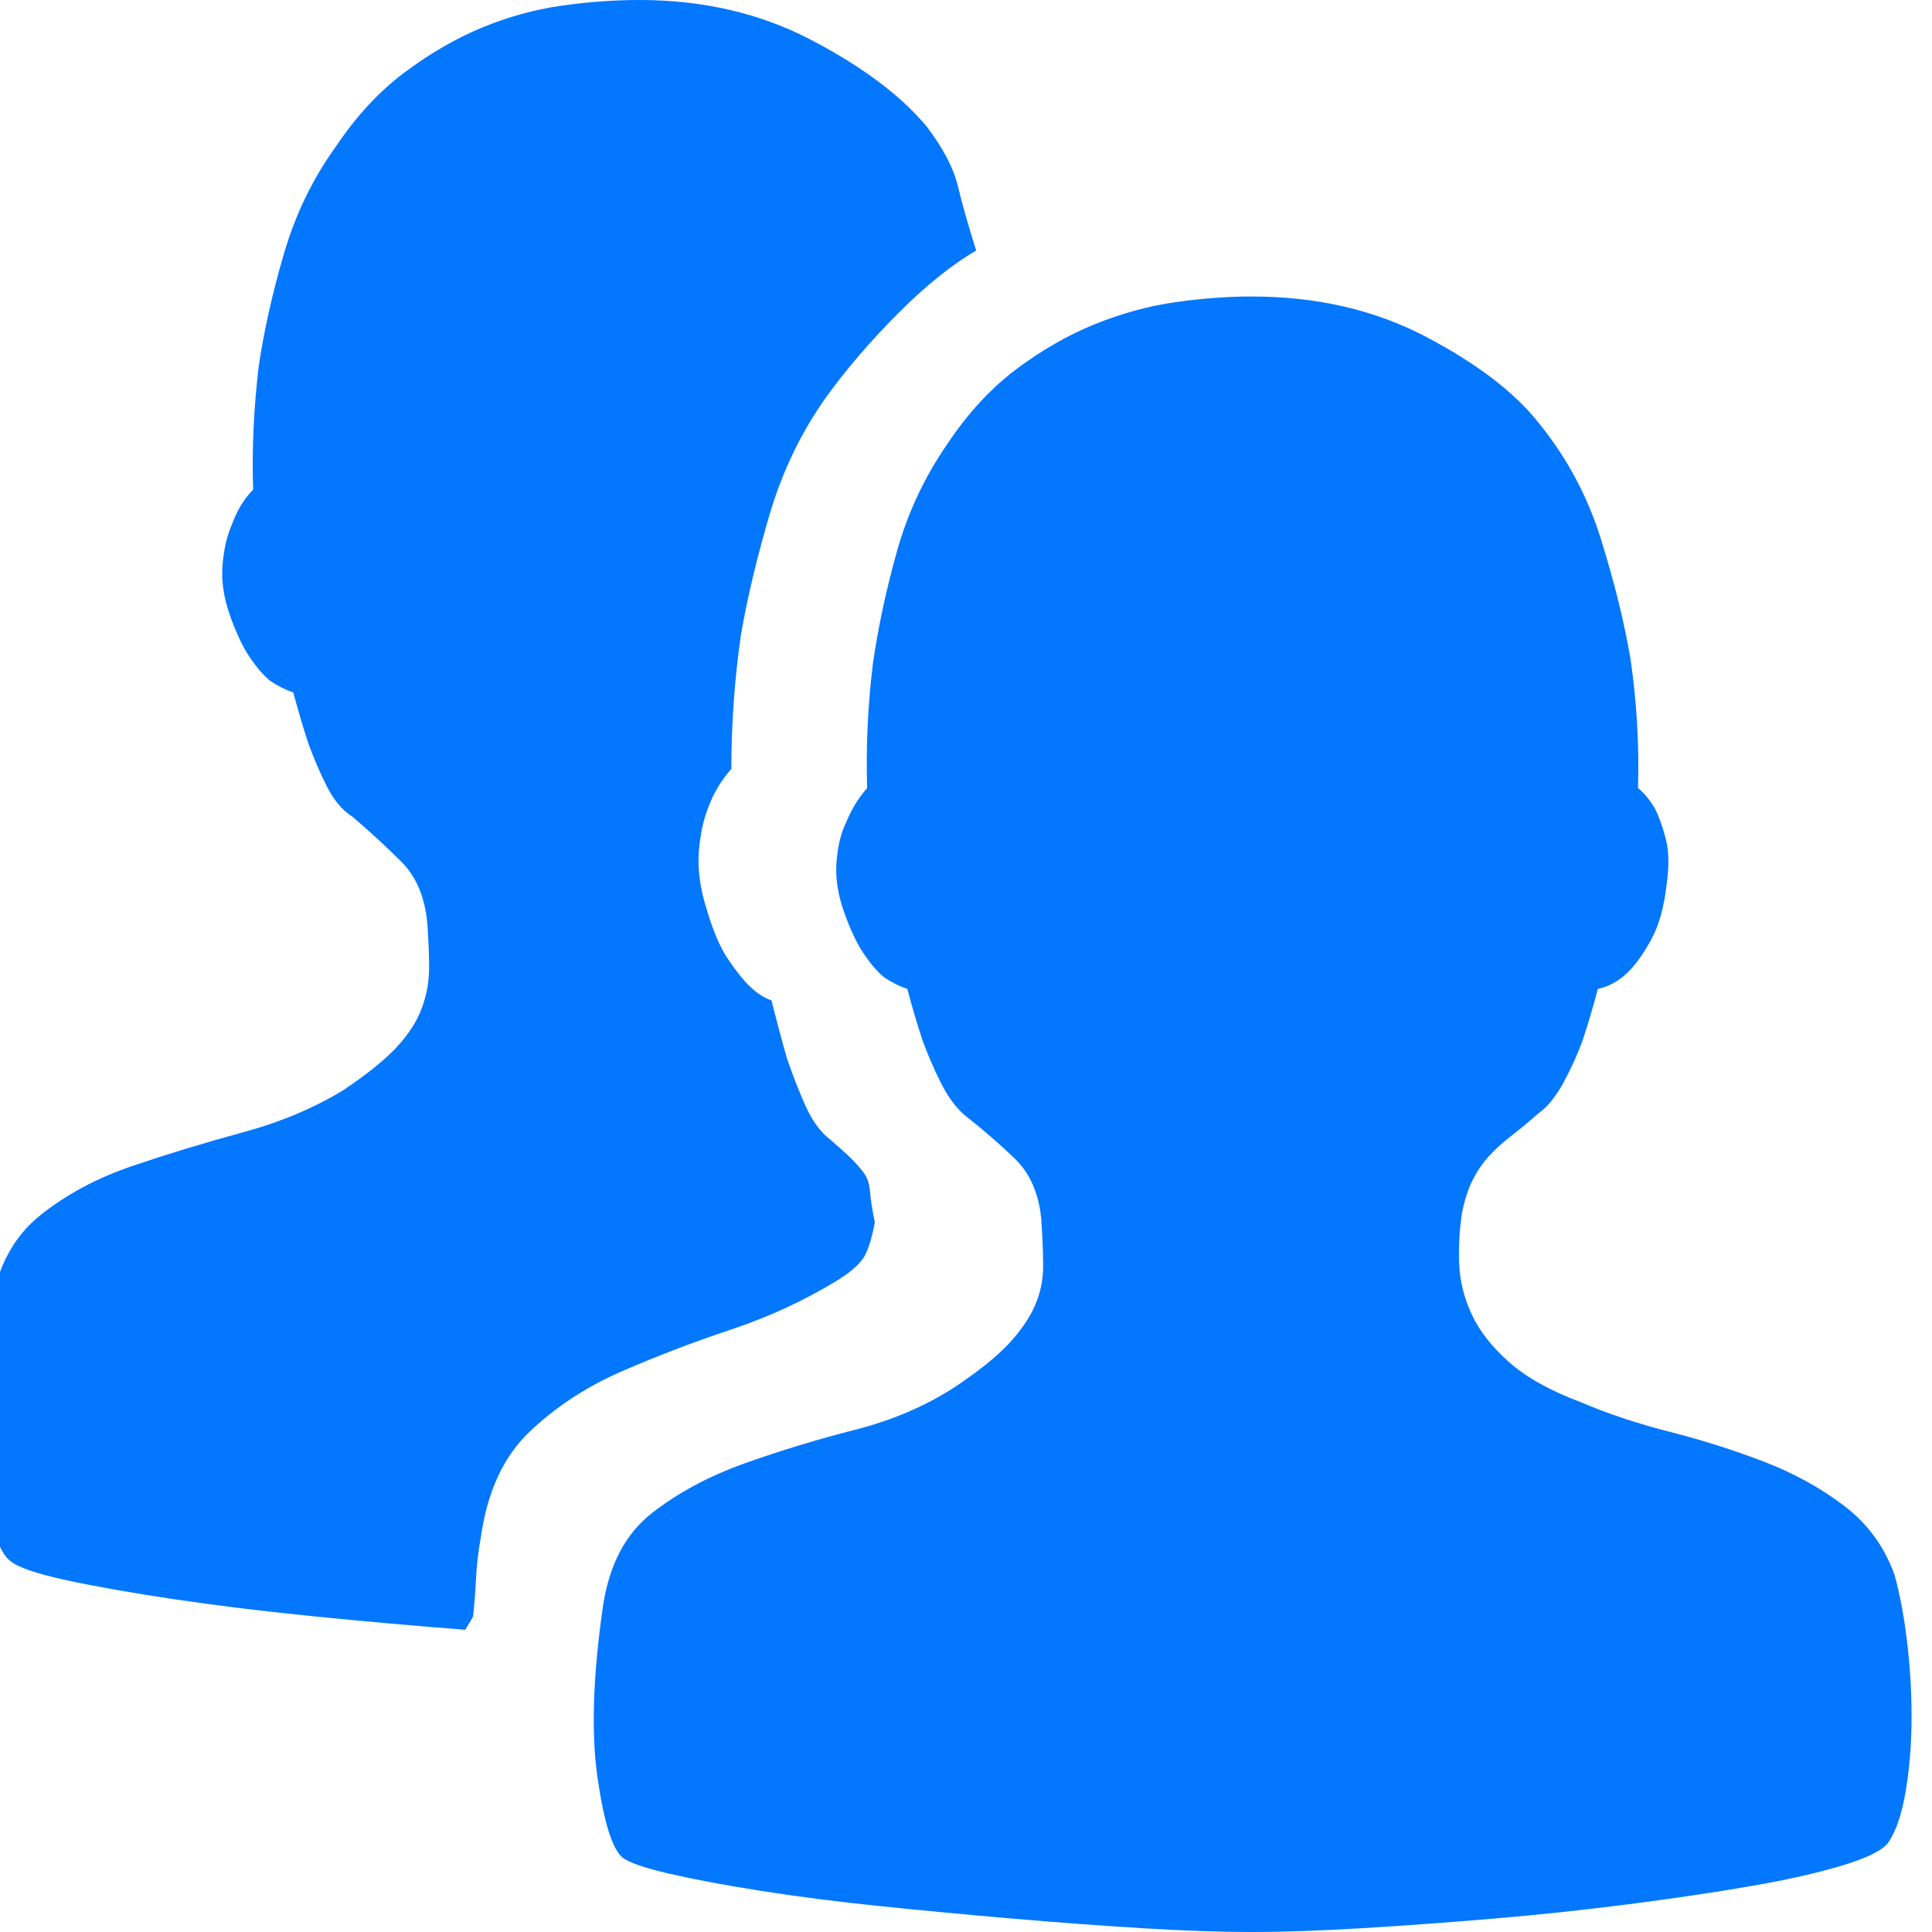
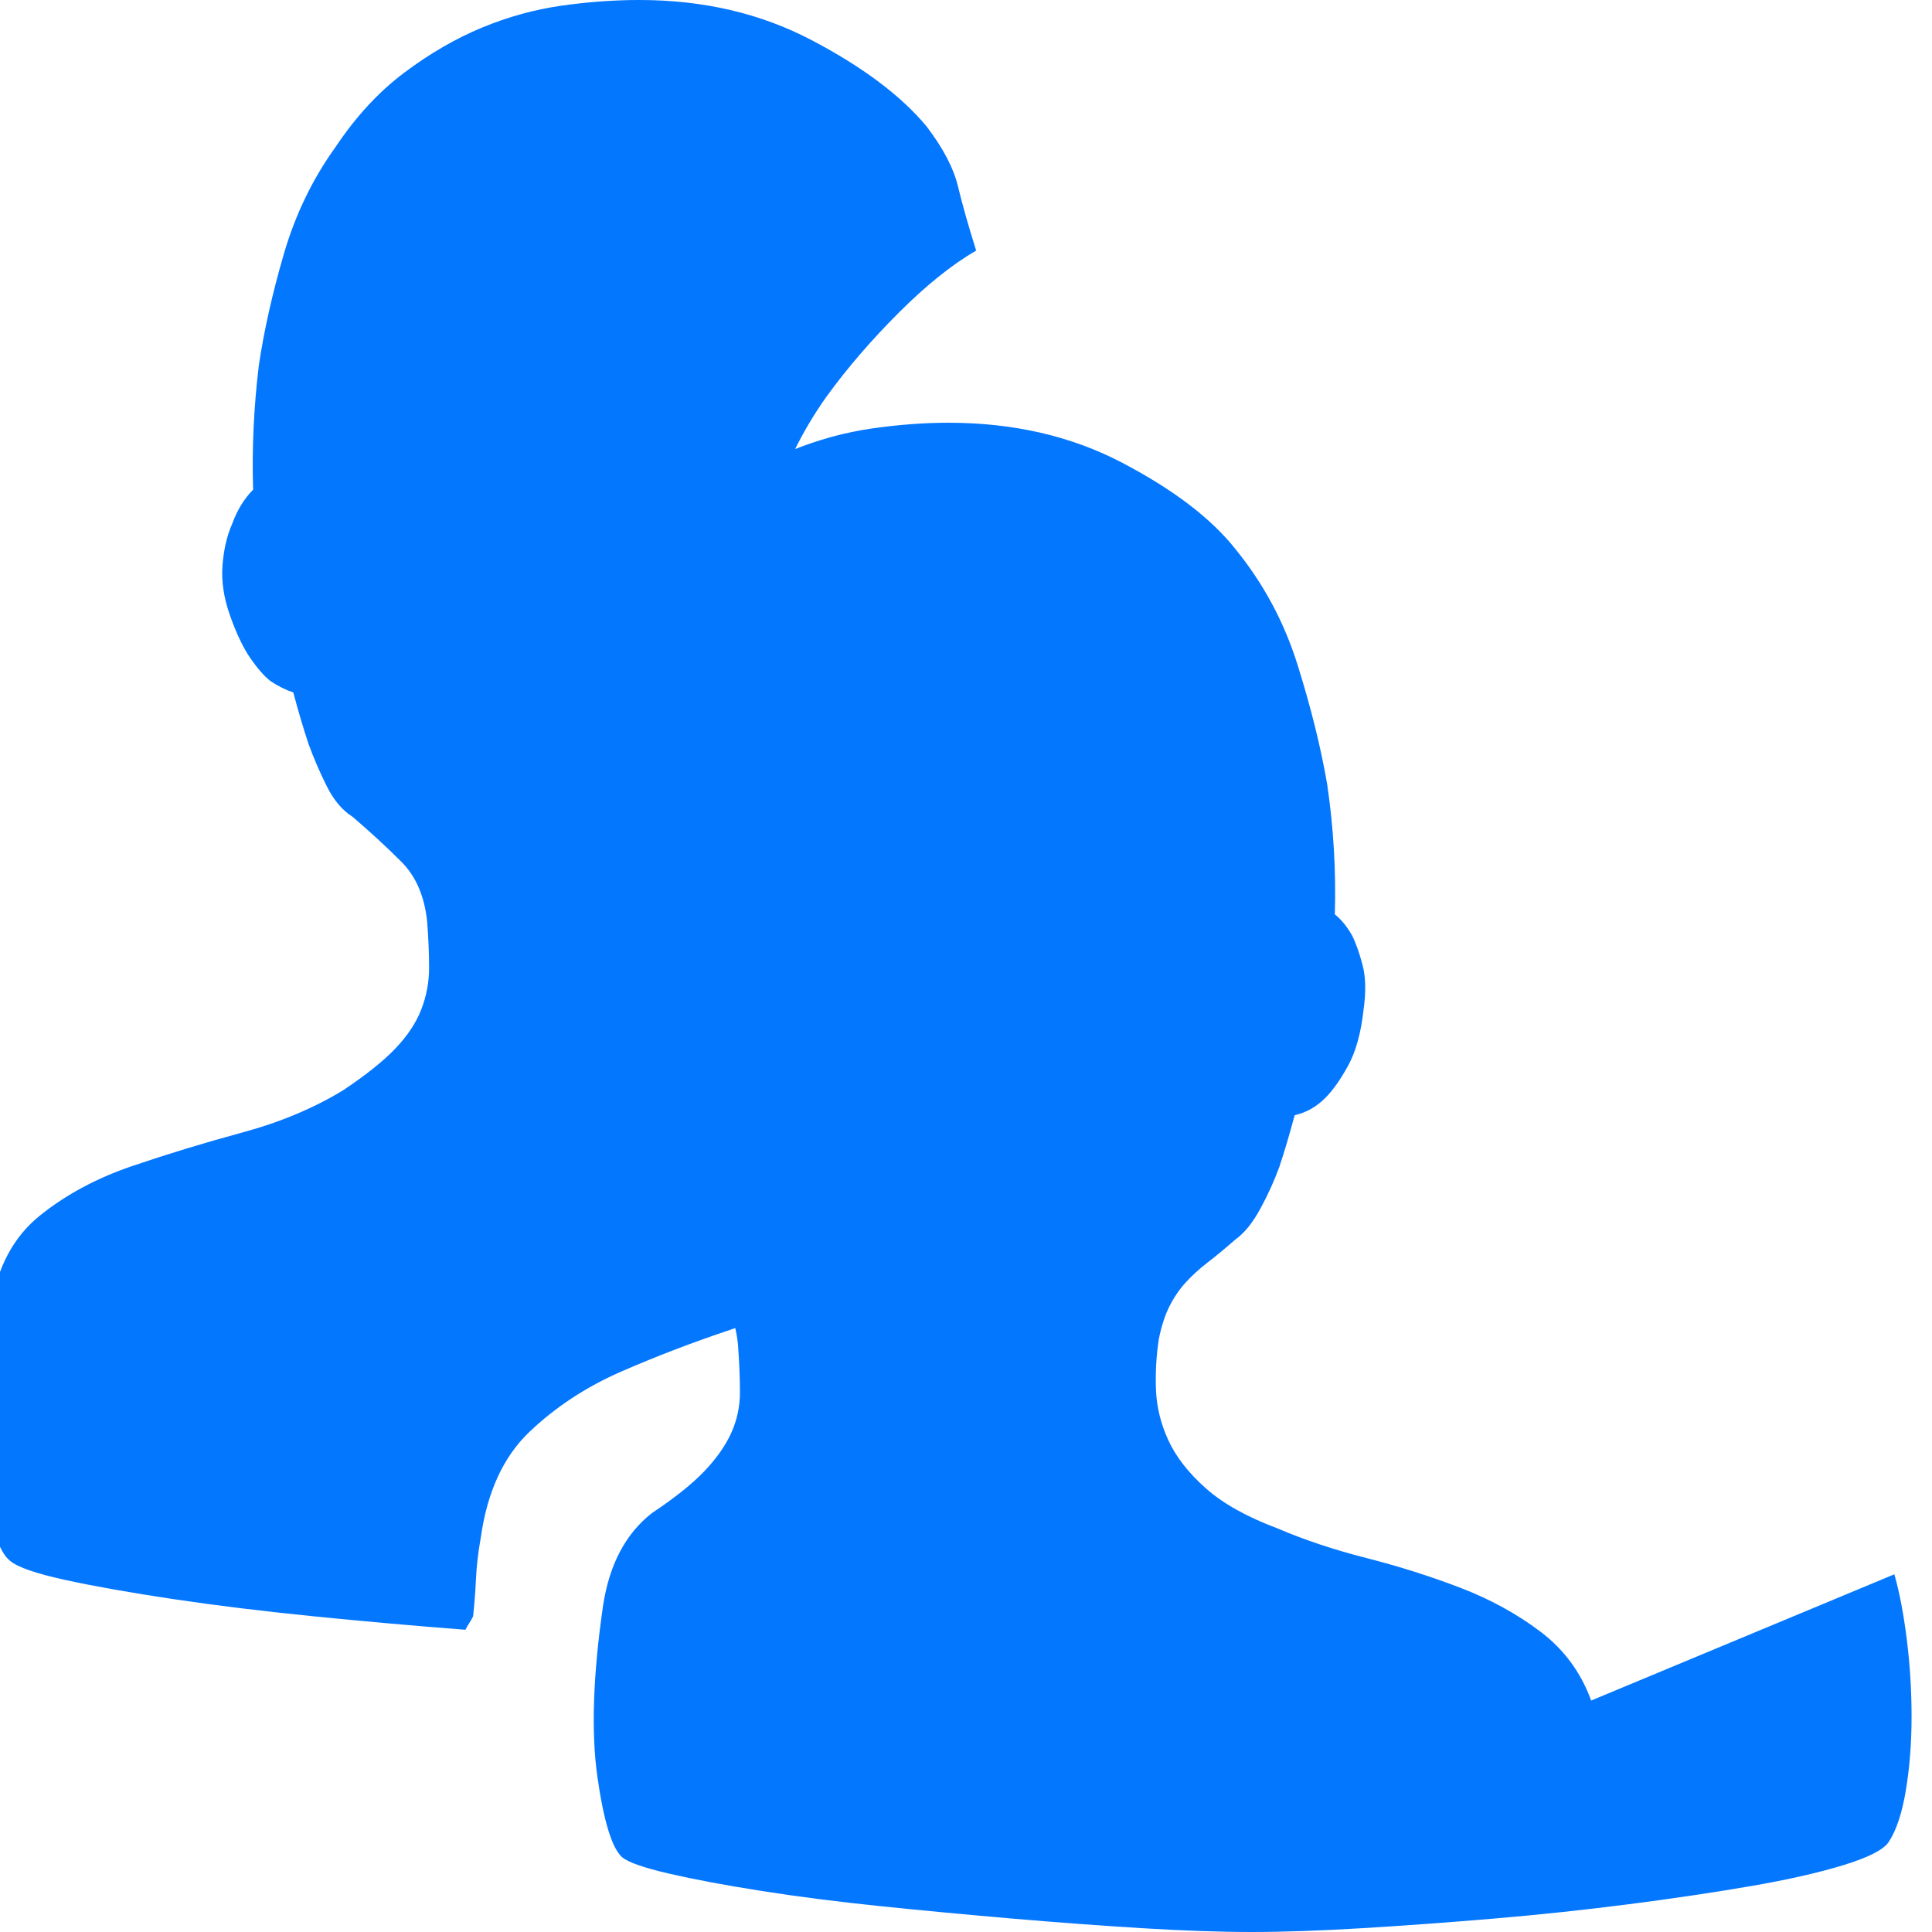
<svg xmlns="http://www.w3.org/2000/svg" t="1721805706630" class="icon" viewBox="0 0 1024 1024" version="1.1" p-id="8075" width="200" height="200">
-   <path d="M463.659 647.857q-2.028 11.152-5.069 17.236t-14.194 13.18q-26.36 16.222-56.776 26.36t-58.297 22.305-48.665 31.937-25.853 56.269q-2.028 11.152-2.535 21.798t-1.521 19.77q-1.014 2.028-2.028 3.549t-2.028 3.549q-39.541-3.042-80.095-7.097t-74.519-9.125-57.283-10.139-29.402-10.139q-9.125-7.097-13.687-42.582t3.549-92.261q5.069-31.43 25.853-48.158t49.172-26.36 58.297-17.743 53.228-22.305q18.25-12.166 27.881-22.305t13.687-20.784 4.055-21.798-1.014-24.333q-2.028-20.277-13.687-31.937t-25.853-23.826q-8.111-5.069-13.687-16.222t-9.632-22.305q-4.055-12.166-8.111-27.374-6.083-2.028-12.166-6.083-5.069-4.055-10.646-12.166t-10.646-22.305-4.055-26.867 5.069-21.798q4.055-11.152 11.152-18.25-1.014-32.444 3.042-65.901 4.055-27.374 13.18-58.804t27.374-56.776q16.222-24.333 36.499-39.541t41.061-23.826 42.075-11.659 41.568-3.042q50.693 0 91.248 21.291t60.832 45.624q13.18 17.236 16.729 31.937t9.632 33.964q-19.263 11.152-41.061 32.95t-38.02 44.103q-20.277 28.388-30.416 62.859t-15.208 63.873q-5.069 35.485-5.069 70.97-8.111 9.125-12.166 20.277-4.055 10.139-5.069 23.826t4.055 29.909q5.069 17.236 11.152 26.36t11.152 14.194q6.083 6.083 12.166 8.111 4.055 16.222 8.111 30.416 4.055 12.166 9.632 24.84t13.687 18.756q7.097 6.083 11.152 10.139t6.59 7.604 3.042 9.632 2.535 16.222zM1004.047 834.408q4.055 14.194 6.59 34.471t2.535 41.061-3.042 39.034-9.125 27.374q-4.055 6.083-23.826 12.166t-49.172 11.152-64.887 9.632-71.477 7.604-69.45 5.069-58.804 2.028-58.297-2.028-68.436-5.069-69.956-6.59-63.366-8.111-48.665-9.125-24.84-8.618q-8.111-7.097-13.18-42.582t3.042-91.248q5.069-32.444 25.853-48.665t49.172-26.36 58.297-17.743 53.228-22.812q18.25-12.166 27.881-22.305t14.194-20.277 4.562-21.291-1.014-25.347q-2.028-20.277-14.194-31.937t-26.36-22.812q-7.097-6.083-12.673-17.236t-9.632-22.305q-4.055-12.166-8.111-27.374-6.083-2.028-12.166-6.083-5.069-4.055-10.646-12.166t-10.646-22.305-4.055-26.867 5.069-20.784q4.055-10.139 11.152-18.25-1.014-32.444 3.042-65.901 4.055-28.388 12.673-59.311t26.867-57.283q16.222-24.333 36.499-39.541t41.568-23.826 42.582-11.659 40.554-3.042q51.707 0 92.261 21.291t59.818 45.624q22.305 27.374 32.95 61.339t15.715 63.366q5.069 34.471 4.055 68.943 5.069 4.055 9.125 11.152 3.042 6.083 5.576 15.715t0.507 23.826q-2.028 18.25-8.111 29.402t-12.166 17.236q-7.097 7.097-16.222 9.125-4.055 15.208-8.111 27.374-4.055 11.152-10.139 22.305t-13.18 16.222q-8.111 7.097-14.701 12.166t-11.659 10.646-8.618 12.673-5.576 17.236q-2.028 13.18-1.521 26.867t6.59 26.867 19.77 25.347 38.02 21.291q21.291 9.125 47.145 15.715t49.679 15.715 42.582 23.319 26.867 36.499z" p-id="8076" fill="#0477ff" />
+   <path d="M463.659 647.857q-2.028 11.152-5.069 17.236t-14.194 13.18q-26.36 16.222-56.776 26.36t-58.297 22.305-48.665 31.937-25.853 56.269q-2.028 11.152-2.535 21.798t-1.521 19.77q-1.014 2.028-2.028 3.549t-2.028 3.549q-39.541-3.042-80.095-7.097t-74.519-9.125-57.283-10.139-29.402-10.139q-9.125-7.097-13.687-42.582t3.549-92.261q5.069-31.43 25.853-48.158t49.172-26.36 58.297-17.743 53.228-22.305q18.25-12.166 27.881-22.305t13.687-20.784 4.055-21.798-1.014-24.333q-2.028-20.277-13.687-31.937t-25.853-23.826q-8.111-5.069-13.687-16.222t-9.632-22.305q-4.055-12.166-8.111-27.374-6.083-2.028-12.166-6.083-5.069-4.055-10.646-12.166t-10.646-22.305-4.055-26.867 5.069-21.798q4.055-11.152 11.152-18.25-1.014-32.444 3.042-65.901 4.055-27.374 13.18-58.804t27.374-56.776q16.222-24.333 36.499-39.541t41.061-23.826 42.075-11.659 41.568-3.042q50.693 0 91.248 21.291t60.832 45.624q13.18 17.236 16.729 31.937t9.632 33.964q-19.263 11.152-41.061 32.95t-38.02 44.103q-20.277 28.388-30.416 62.859t-15.208 63.873q-5.069 35.485-5.069 70.97-8.111 9.125-12.166 20.277-4.055 10.139-5.069 23.826t4.055 29.909q5.069 17.236 11.152 26.36t11.152 14.194q6.083 6.083 12.166 8.111 4.055 16.222 8.111 30.416 4.055 12.166 9.632 24.84t13.687 18.756q7.097 6.083 11.152 10.139t6.59 7.604 3.042 9.632 2.535 16.222zM1004.047 834.408q4.055 14.194 6.59 34.471t2.535 41.061-3.042 39.034-9.125 27.374q-4.055 6.083-23.826 12.166t-49.172 11.152-64.887 9.632-71.477 7.604-69.45 5.069-58.804 2.028-58.297-2.028-68.436-5.069-69.956-6.59-63.366-8.111-48.665-9.125-24.84-8.618q-8.111-7.097-13.18-42.582t3.042-91.248q5.069-32.444 25.853-48.665q18.25-12.166 27.881-22.305t14.194-20.277 4.562-21.291-1.014-25.347q-2.028-20.277-14.194-31.937t-26.36-22.812q-7.097-6.083-12.673-17.236t-9.632-22.305q-4.055-12.166-8.111-27.374-6.083-2.028-12.166-6.083-5.069-4.055-10.646-12.166t-10.646-22.305-4.055-26.867 5.069-20.784q4.055-10.139 11.152-18.25-1.014-32.444 3.042-65.901 4.055-28.388 12.673-59.311t26.867-57.283q16.222-24.333 36.499-39.541t41.568-23.826 42.582-11.659 40.554-3.042q51.707 0 92.261 21.291t59.818 45.624q22.305 27.374 32.95 61.339t15.715 63.366q5.069 34.471 4.055 68.943 5.069 4.055 9.125 11.152 3.042 6.083 5.576 15.715t0.507 23.826q-2.028 18.25-8.111 29.402t-12.166 17.236q-7.097 7.097-16.222 9.125-4.055 15.208-8.111 27.374-4.055 11.152-10.139 22.305t-13.18 16.222q-8.111 7.097-14.701 12.166t-11.659 10.646-8.618 12.673-5.576 17.236q-2.028 13.18-1.521 26.867t6.59 26.867 19.77 25.347 38.02 21.291q21.291 9.125 47.145 15.715t49.679 15.715 42.582 23.319 26.867 36.499z" p-id="8076" fill="#0477ff" />
</svg>